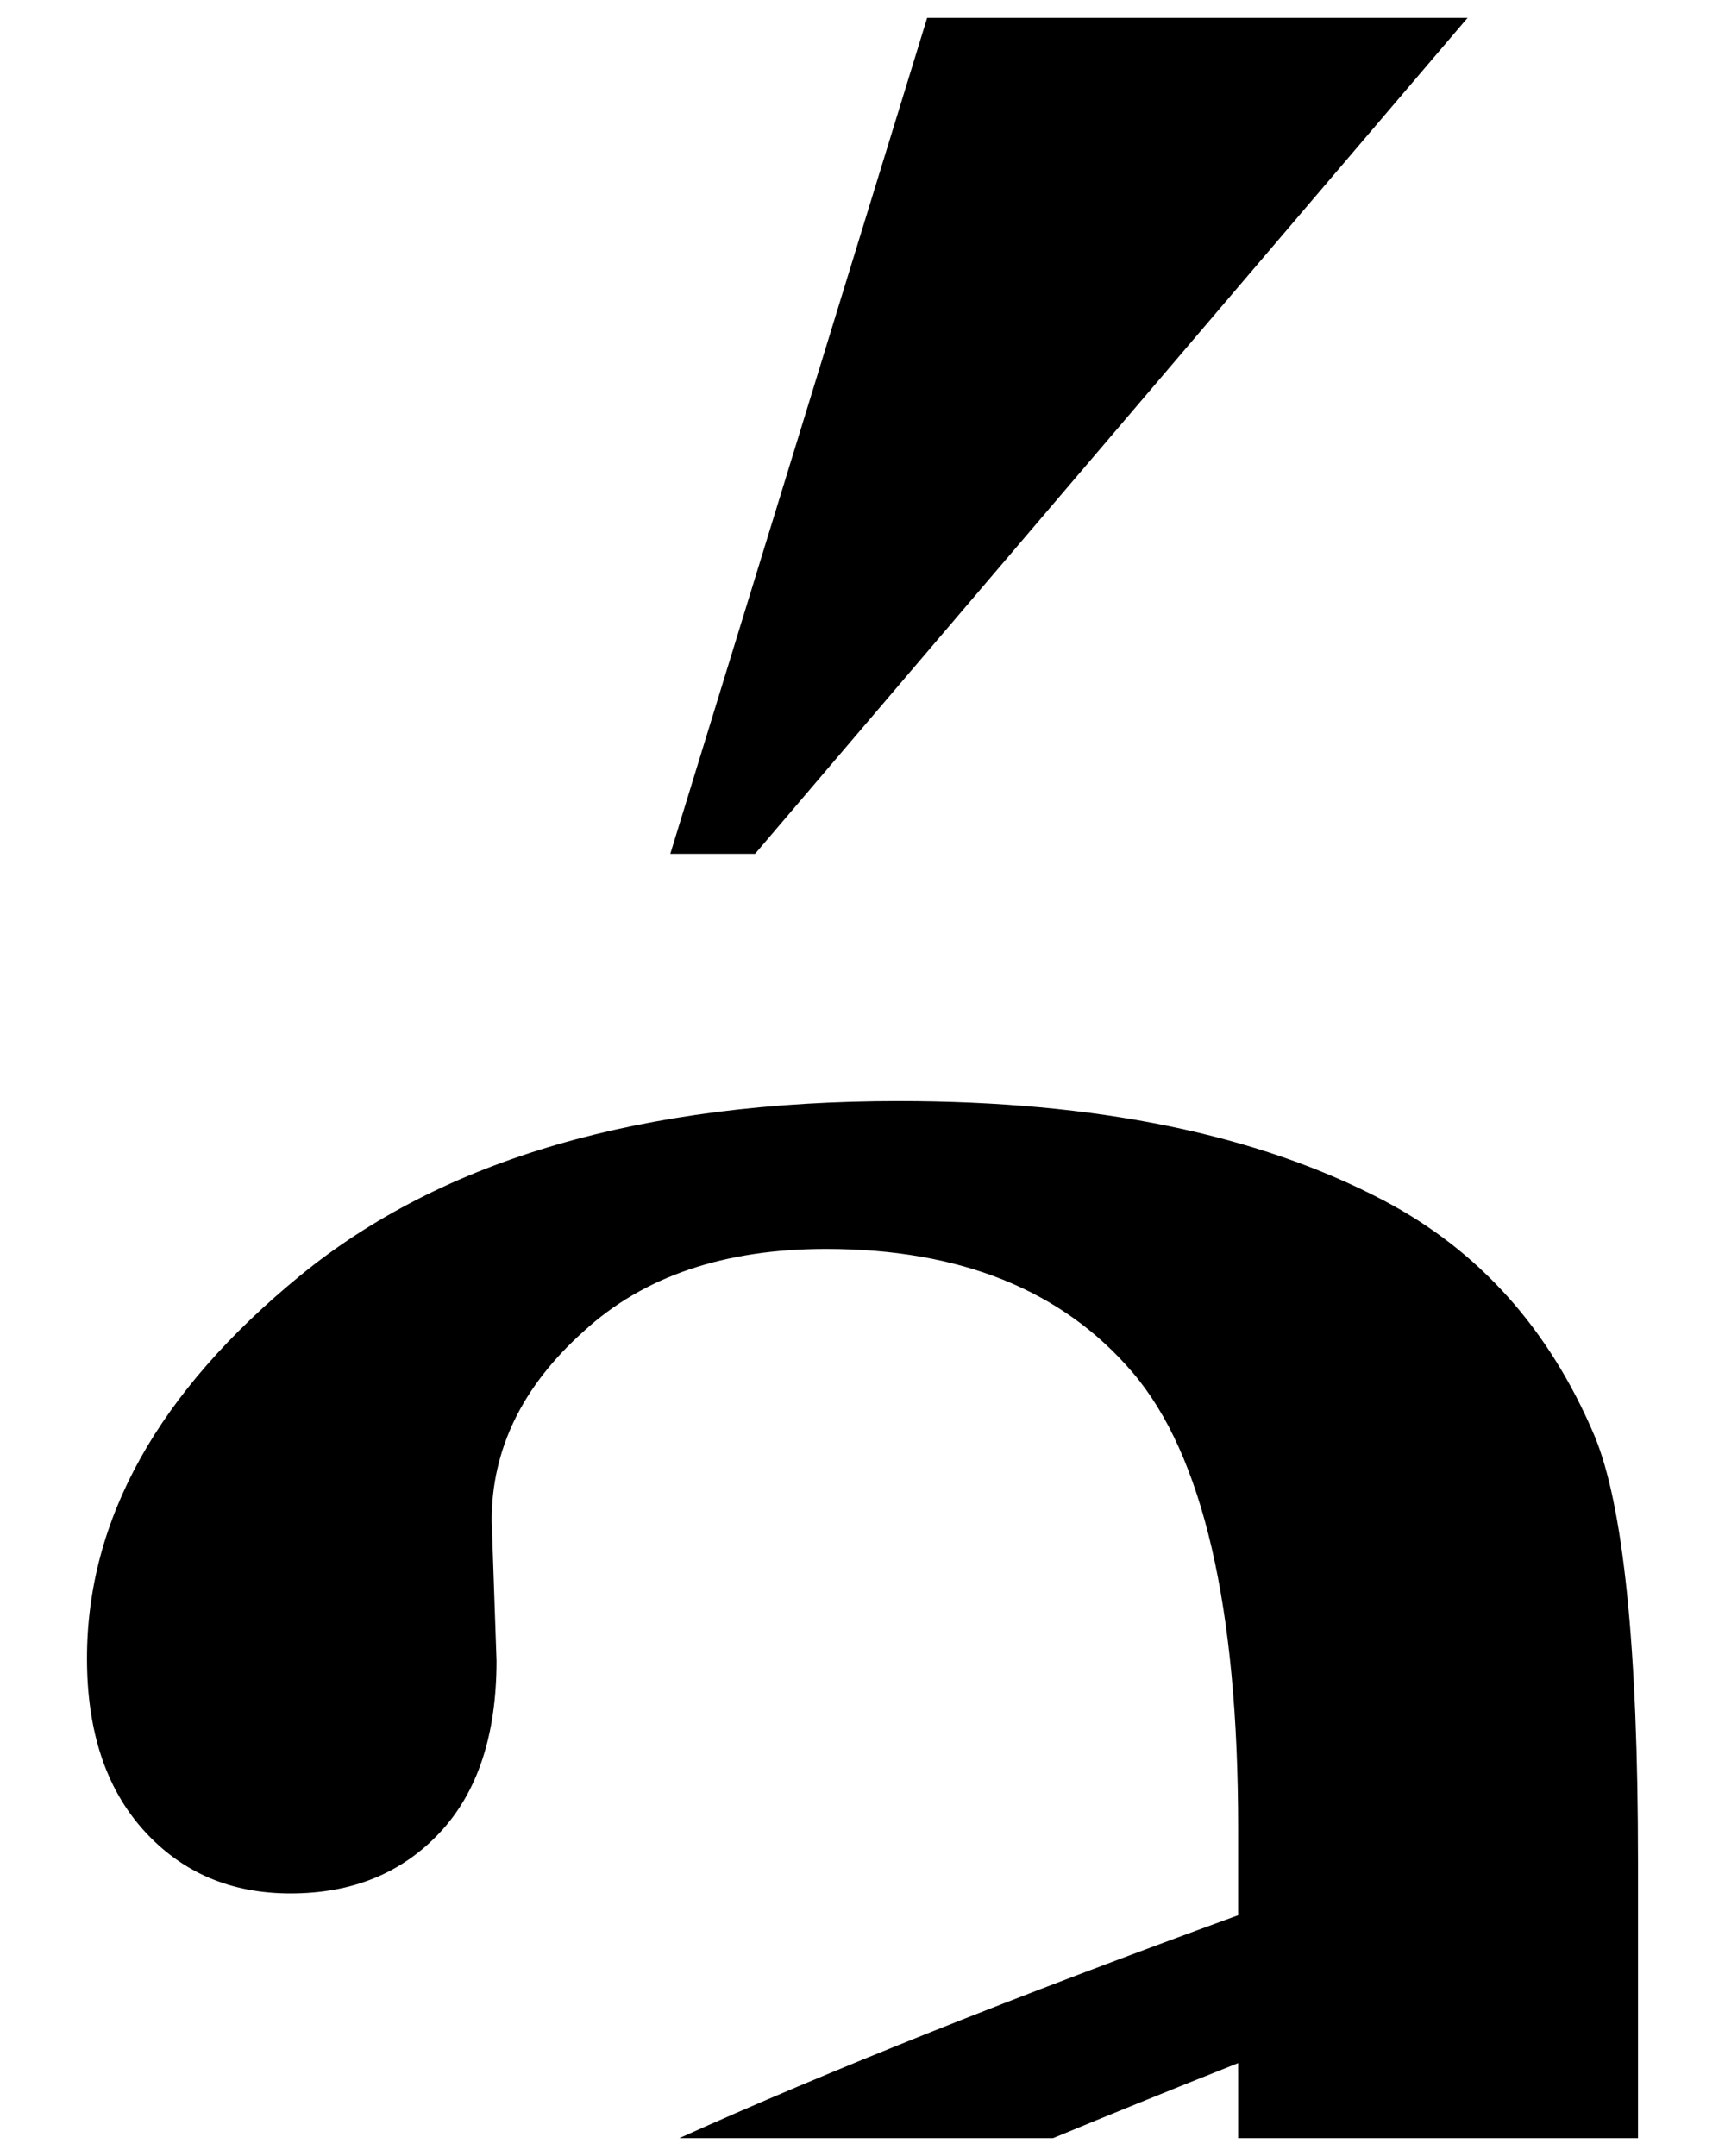
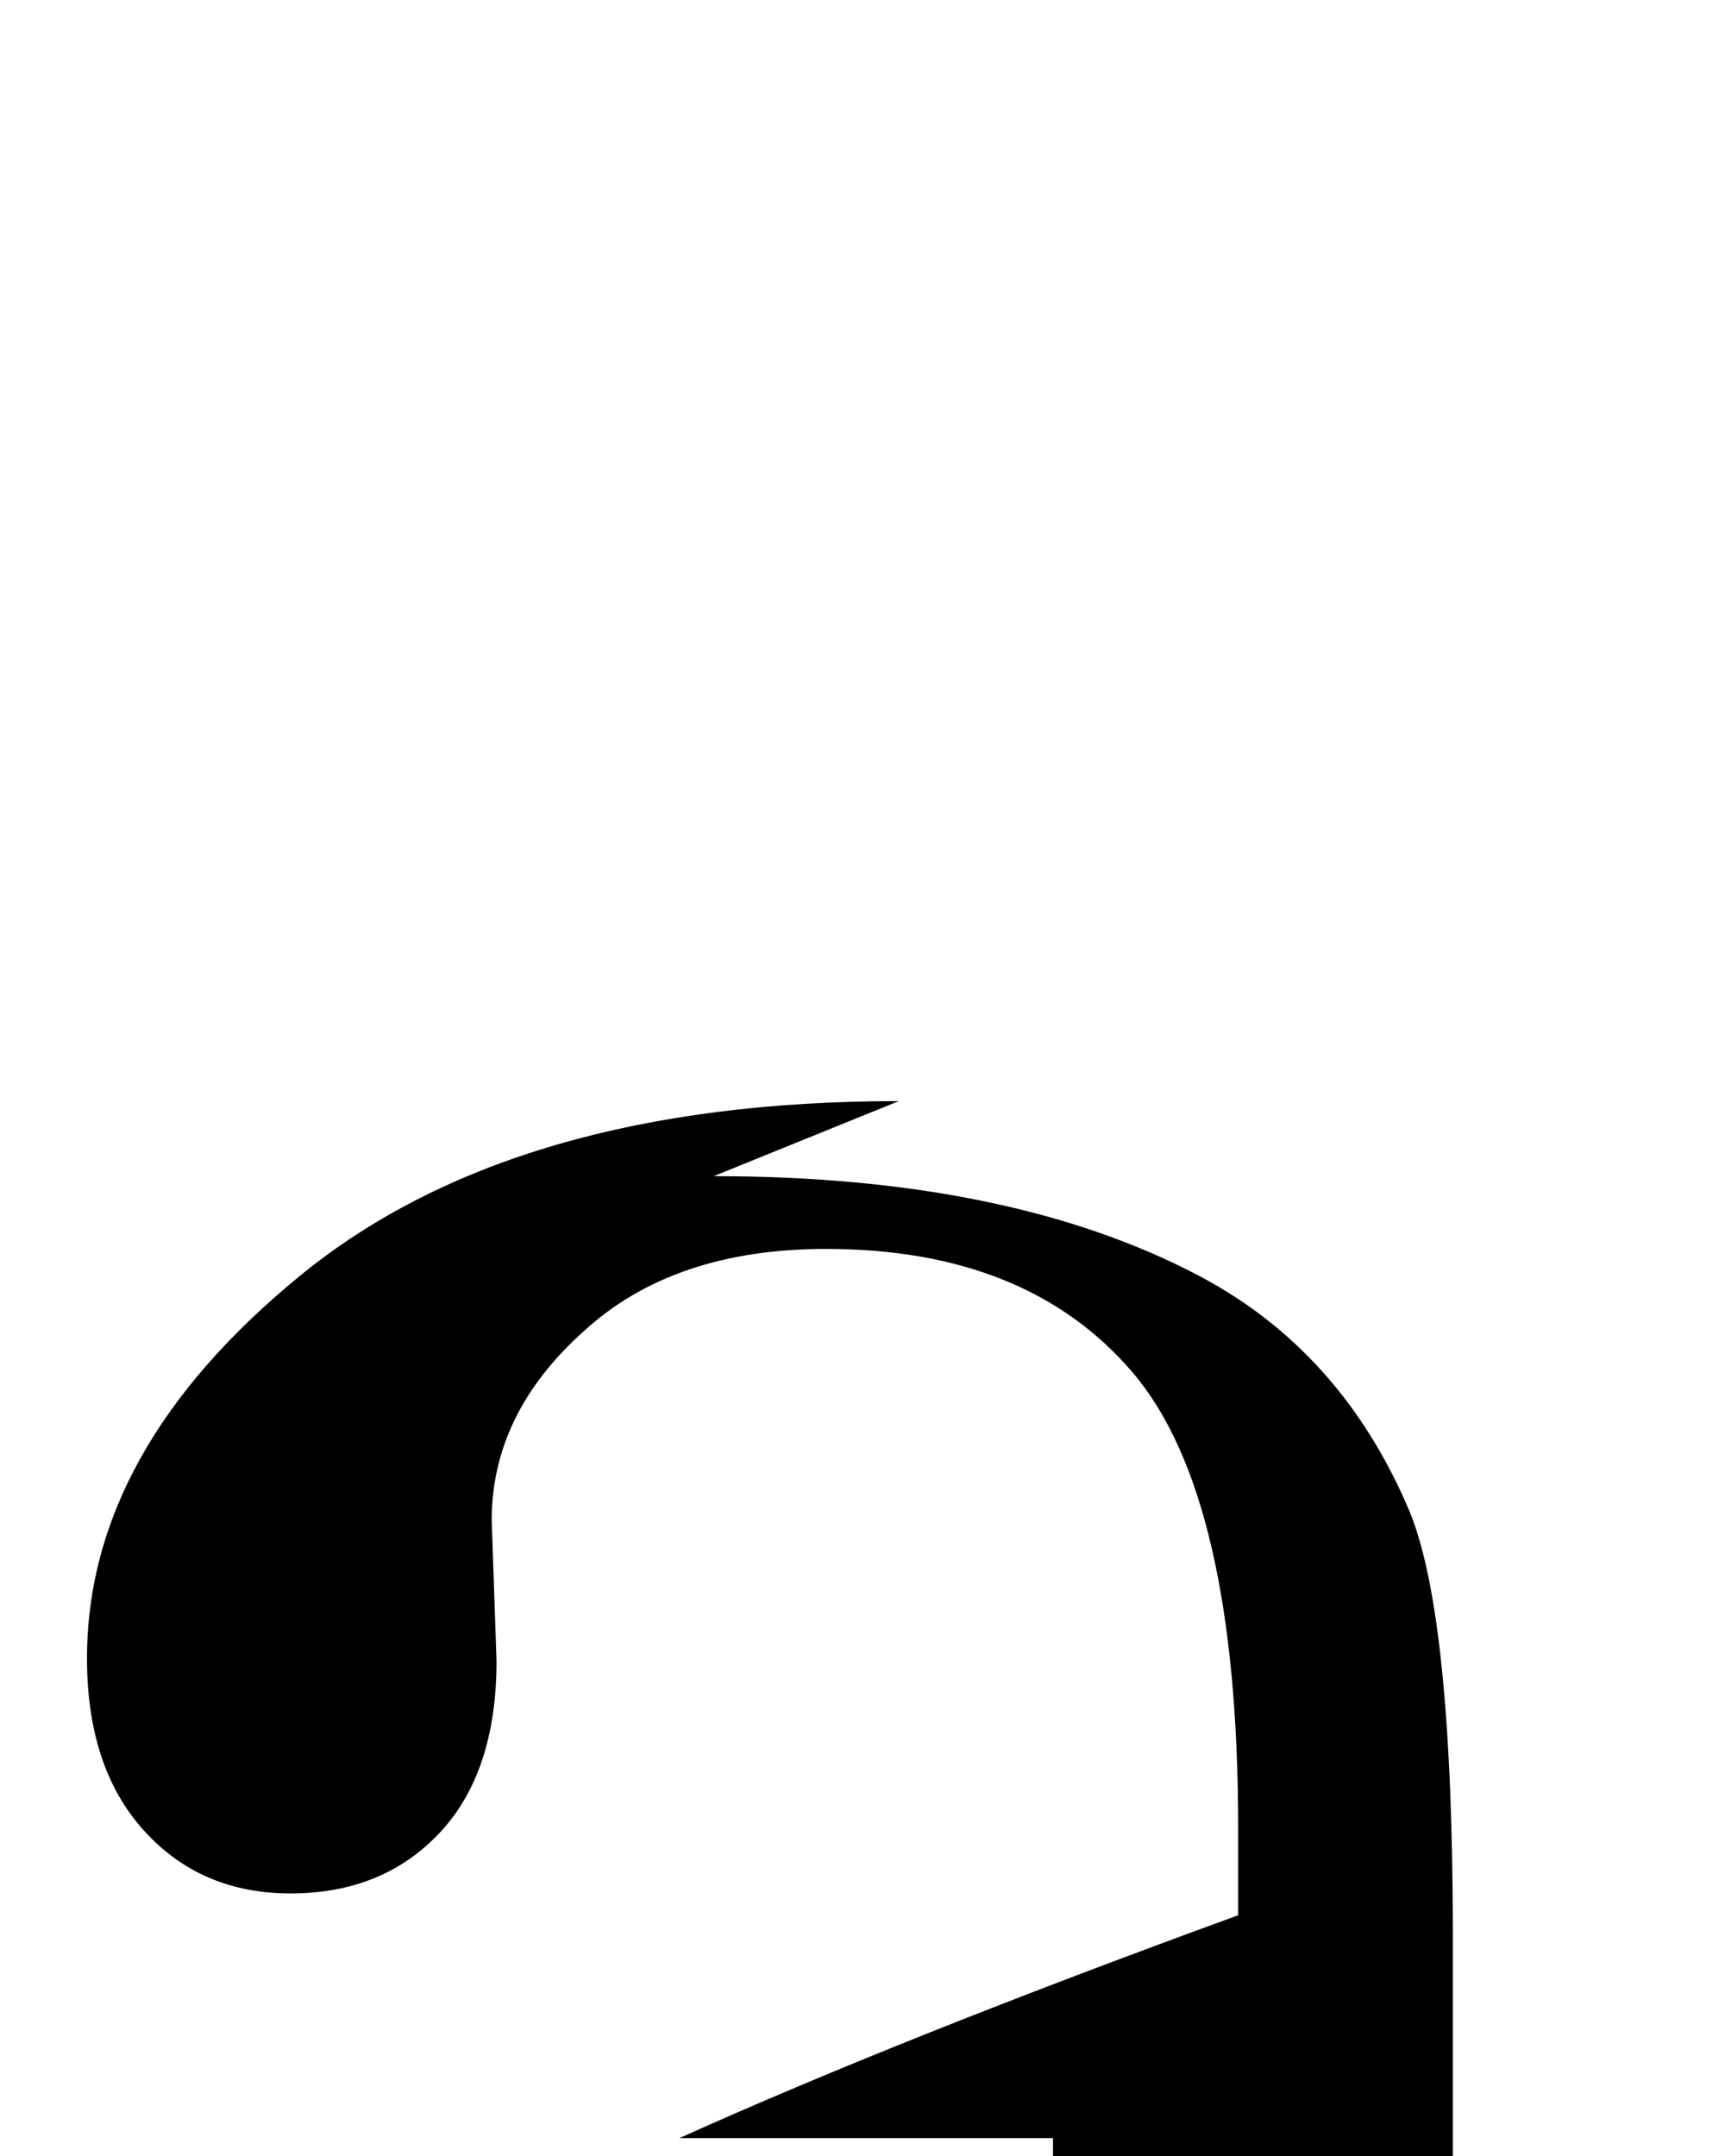
<svg xmlns="http://www.w3.org/2000/svg" version="1.1" width="400" height="500" id="svg2">
  <defs id="defs4" />
-   <path d="m 340.307,4.141 -165.219,193.875 -19.656,0 59.562,-193.875 125.312,0 z" id="path2828" style="font-size:1150.928px;font-style:normal;font-variant:normal;font-weight:normal;font-stretch:normal;text-align:start;line-height:125%;writing-mode:lr-tb;text-anchor:start;fill:#000000;stroke:none;font-family:Times New Roman;-inkscape-font-specification:Times New Roman" />
-   <path d="m 208.422,255.359 c -59.57,5.4e-4 -105.843,13.494 -138.812,40.469 -32.969,26.975 -49.438,56.562 -49.438,88.781 -6e-5,16.86 4.383,30.166 13.188,39.906 8.804,9.741 20.138,14.594 34,14.594 14.237,3.5e-4 25.758,-4.665 34.562,-14.031 8.804,-9.366 13.219,-22.672 13.219,-39.906 l -1.125,-32.594 c -1.5e-4,-16.484 7.107,-31.105 21.344,-43.844 13.862,-12.738 32.584,-19.093 56.188,-19.094 31.096,5e-4 54.796,9.55 71.094,28.656 16.297,19.108 24.468,54.329 24.469,105.656 l 0,20.219 c -51.892,18.91 -95.059,36.133 -129.594,51.688 l 86.656,0 c 12.772,-5.299 26.973,-11.062 42.938,-17.406 l 0,17.406 92.719,0 0,-64.062 c -4.2e-4,-49.828 -3.382,-82.796 -10.125,-98.906 -10.491,-24.726 -26.771,-42.885 -48.875,-54.5 -29.223,-15.36 -66.699,-23.031 -112.406,-23.031 z" id="path2835" style="font-size:1150.928px;font-style:normal;font-variant:normal;font-weight:normal;font-stretch:normal;text-align:start;line-height:125%;writing-mode:lr-tb;text-anchor:start;fill:#000000;stroke:none;font-family:Times New Roman;-inkscape-font-specification:Times New Roman" />
+   <path d="m 208.422,255.359 c -59.57,5.4e-4 -105.843,13.494 -138.812,40.469 -32.969,26.975 -49.438,56.562 -49.438,88.781 -6e-5,16.86 4.383,30.166 13.188,39.906 8.804,9.741 20.138,14.594 34,14.594 14.237,3.5e-4 25.758,-4.665 34.562,-14.031 8.804,-9.366 13.219,-22.672 13.219,-39.906 l -1.125,-32.594 c -1.5e-4,-16.484 7.107,-31.105 21.344,-43.844 13.862,-12.738 32.584,-19.093 56.188,-19.094 31.096,5e-4 54.796,9.55 71.094,28.656 16.297,19.108 24.468,54.329 24.469,105.656 l 0,20.219 c -51.892,18.91 -95.059,36.133 -129.594,51.688 l 86.656,0 l 0,17.406 92.719,0 0,-64.062 c -4.2e-4,-49.828 -3.382,-82.796 -10.125,-98.906 -10.491,-24.726 -26.771,-42.885 -48.875,-54.5 -29.223,-15.36 -66.699,-23.031 -112.406,-23.031 z" id="path2835" style="font-size:1150.928px;font-style:normal;font-variant:normal;font-weight:normal;font-stretch:normal;text-align:start;line-height:125%;writing-mode:lr-tb;text-anchor:start;fill:#000000;stroke:none;font-family:Times New Roman;-inkscape-font-specification:Times New Roman" />
</svg>